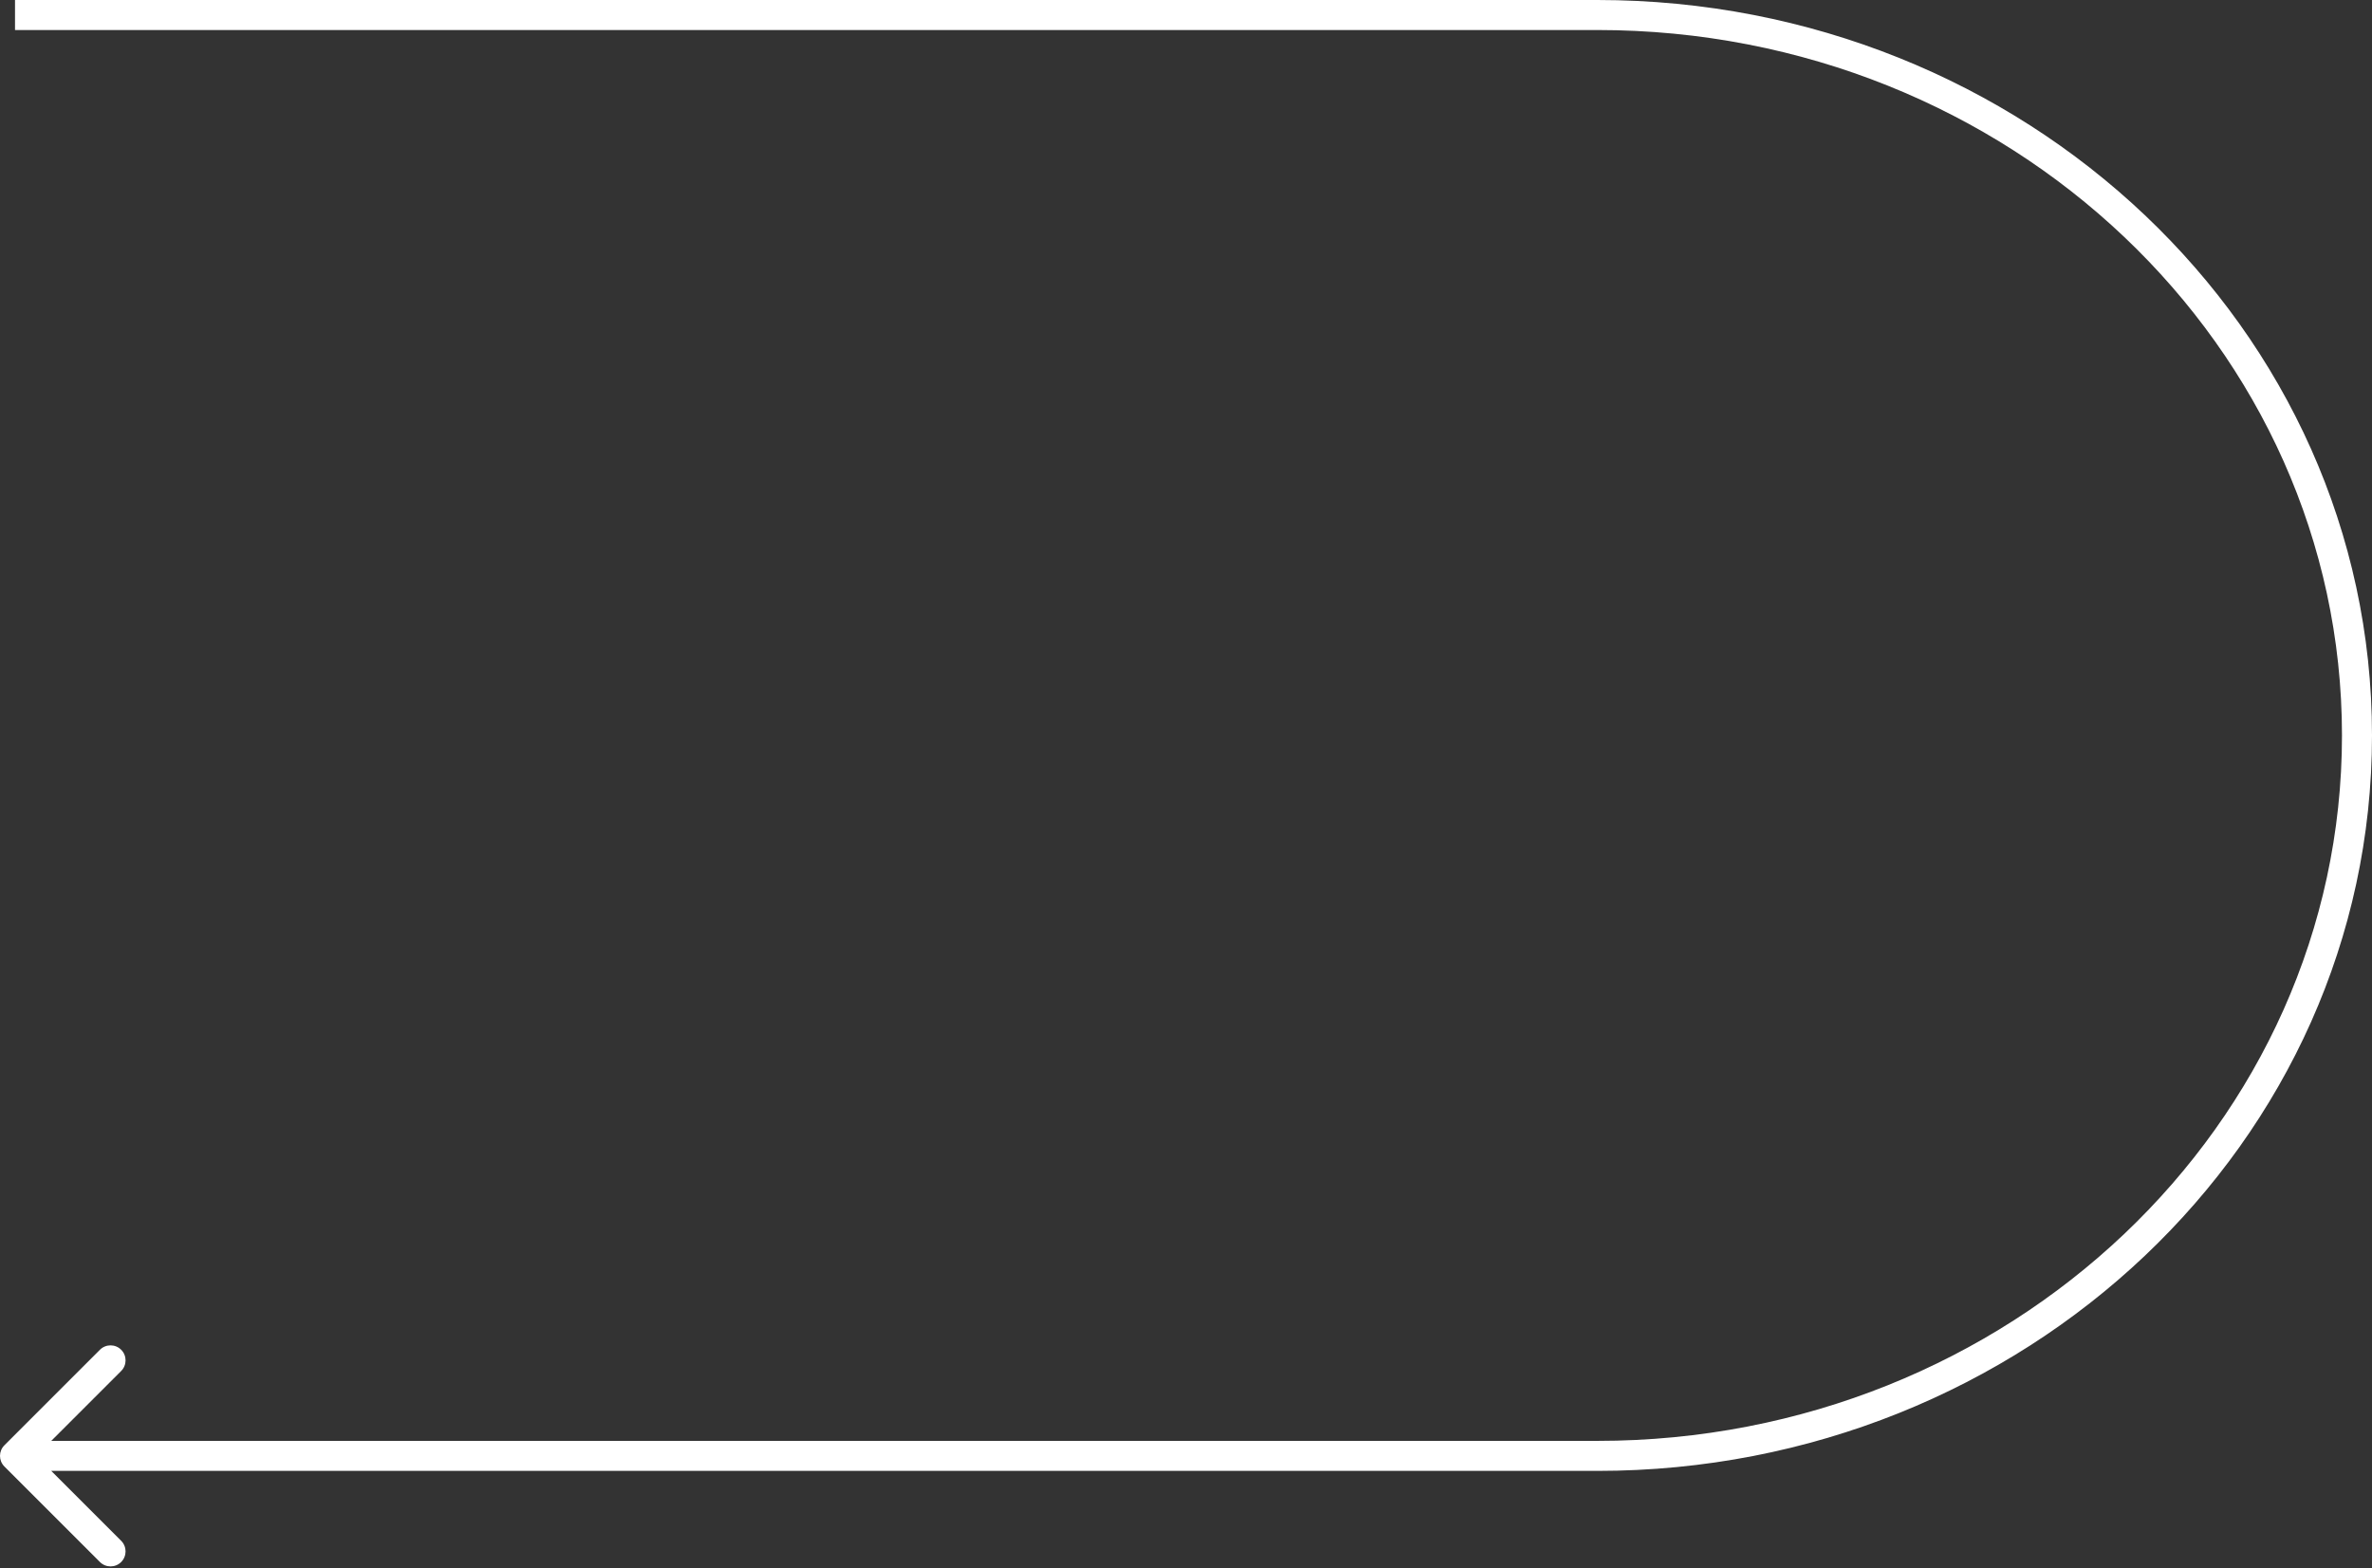
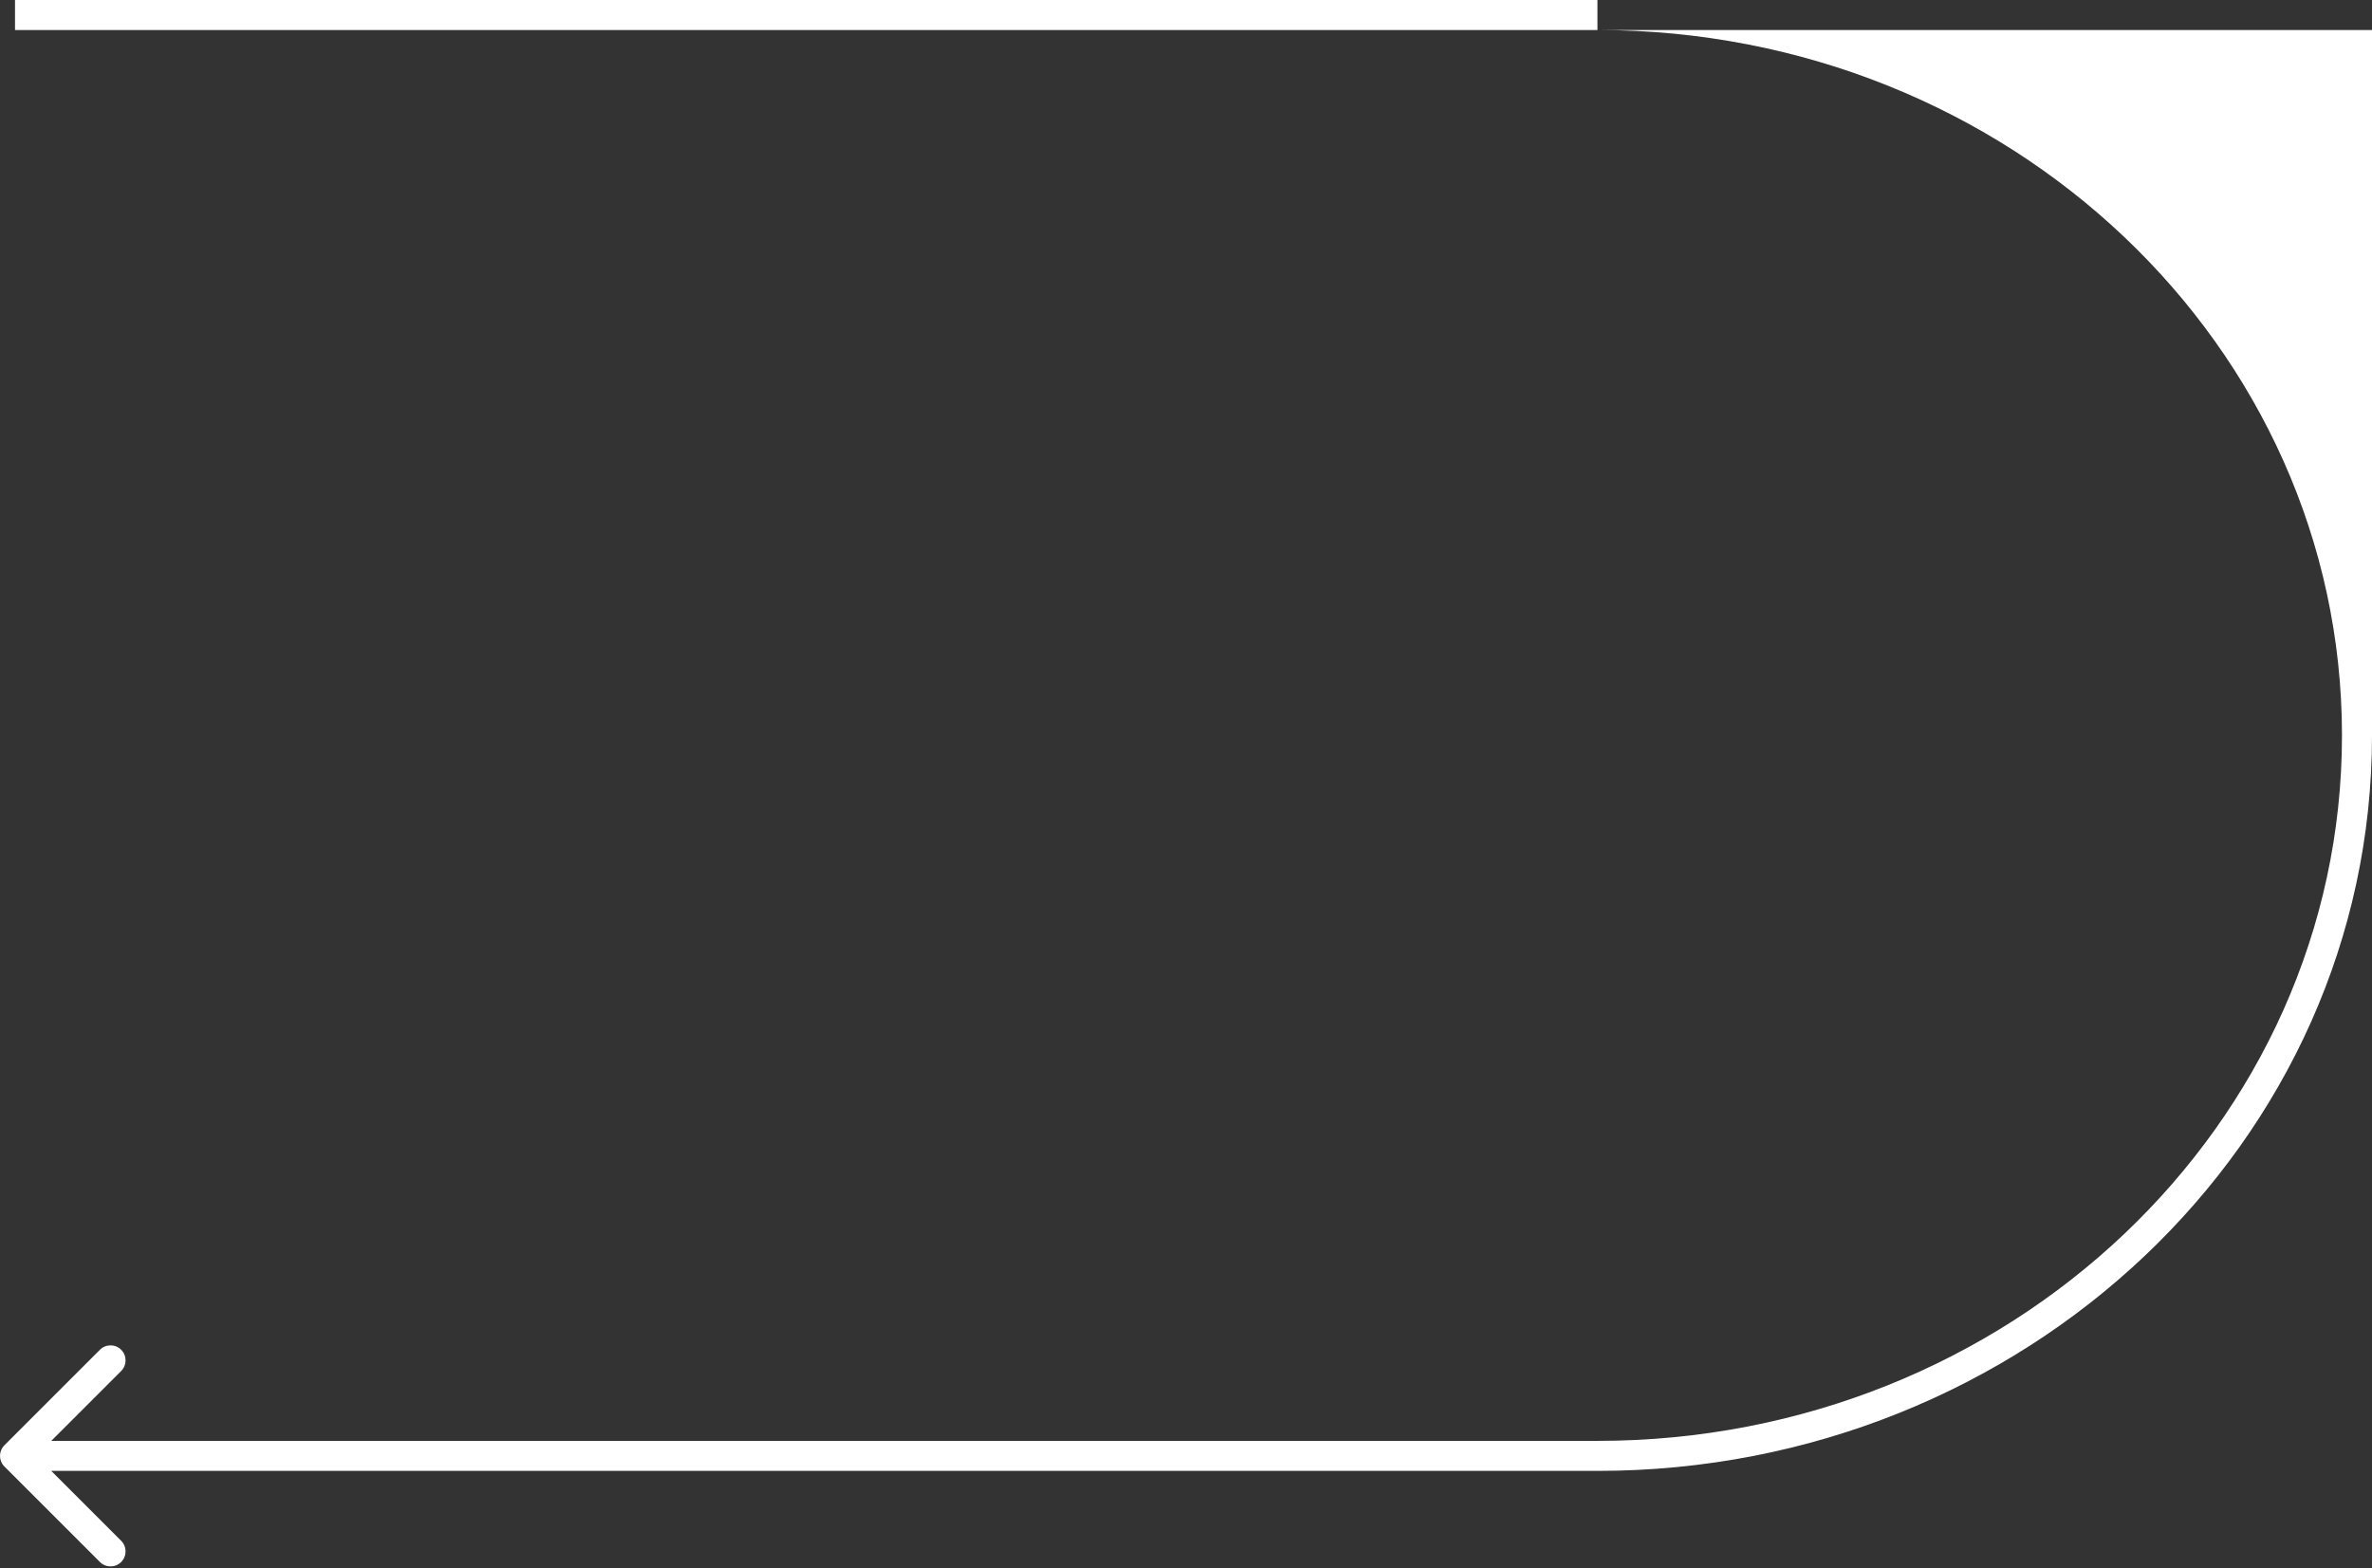
<svg xmlns="http://www.w3.org/2000/svg" width="316" height="209" viewBox="0 0 316 209" fill="none">
  <rect x="0" y="0" width="316" height="209" fill="#333333" stroke="none" />
-   <path d="M0.586 192.586C-0.195 193.367 -0.195 194.633 0.586 195.414L13.314 208.142C14.095 208.923 15.361 208.923 16.142 208.142C16.923 207.361 16.923 206.095 16.142 205.314L4.828 194L16.142 182.686C16.923 181.905 16.923 180.639 16.142 179.858C15.361 179.077 14.095 179.077 13.314 179.858L0.586 192.586ZM2 4H212.811V0H2V4ZM212.811 192H2V196H212.811V192ZM312 98C312 149.817 267.692 192 212.811 192V196C269.7 196 316 152.222 316 98H312ZM212.811 4C267.692 4 312 46.183 312 98H316C316 43.778 269.7 0 212.811 0V4Z" fill="white" />
+   <path d="M0.586 192.586C-0.195 193.367 -0.195 194.633 0.586 195.414L13.314 208.142C14.095 208.923 15.361 208.923 16.142 208.142C16.923 207.361 16.923 206.095 16.142 205.314L4.828 194L16.142 182.686C16.923 181.905 16.923 180.639 16.142 179.858C15.361 179.077 14.095 179.077 13.314 179.858L0.586 192.586ZM2 4H212.811V0H2V4ZM212.811 192H2V196H212.811V192ZM312 98C312 149.817 267.692 192 212.811 192V196C269.7 196 316 152.222 316 98H312ZM212.811 4C267.692 4 312 46.183 312 98H316V4Z" fill="white" />
</svg>